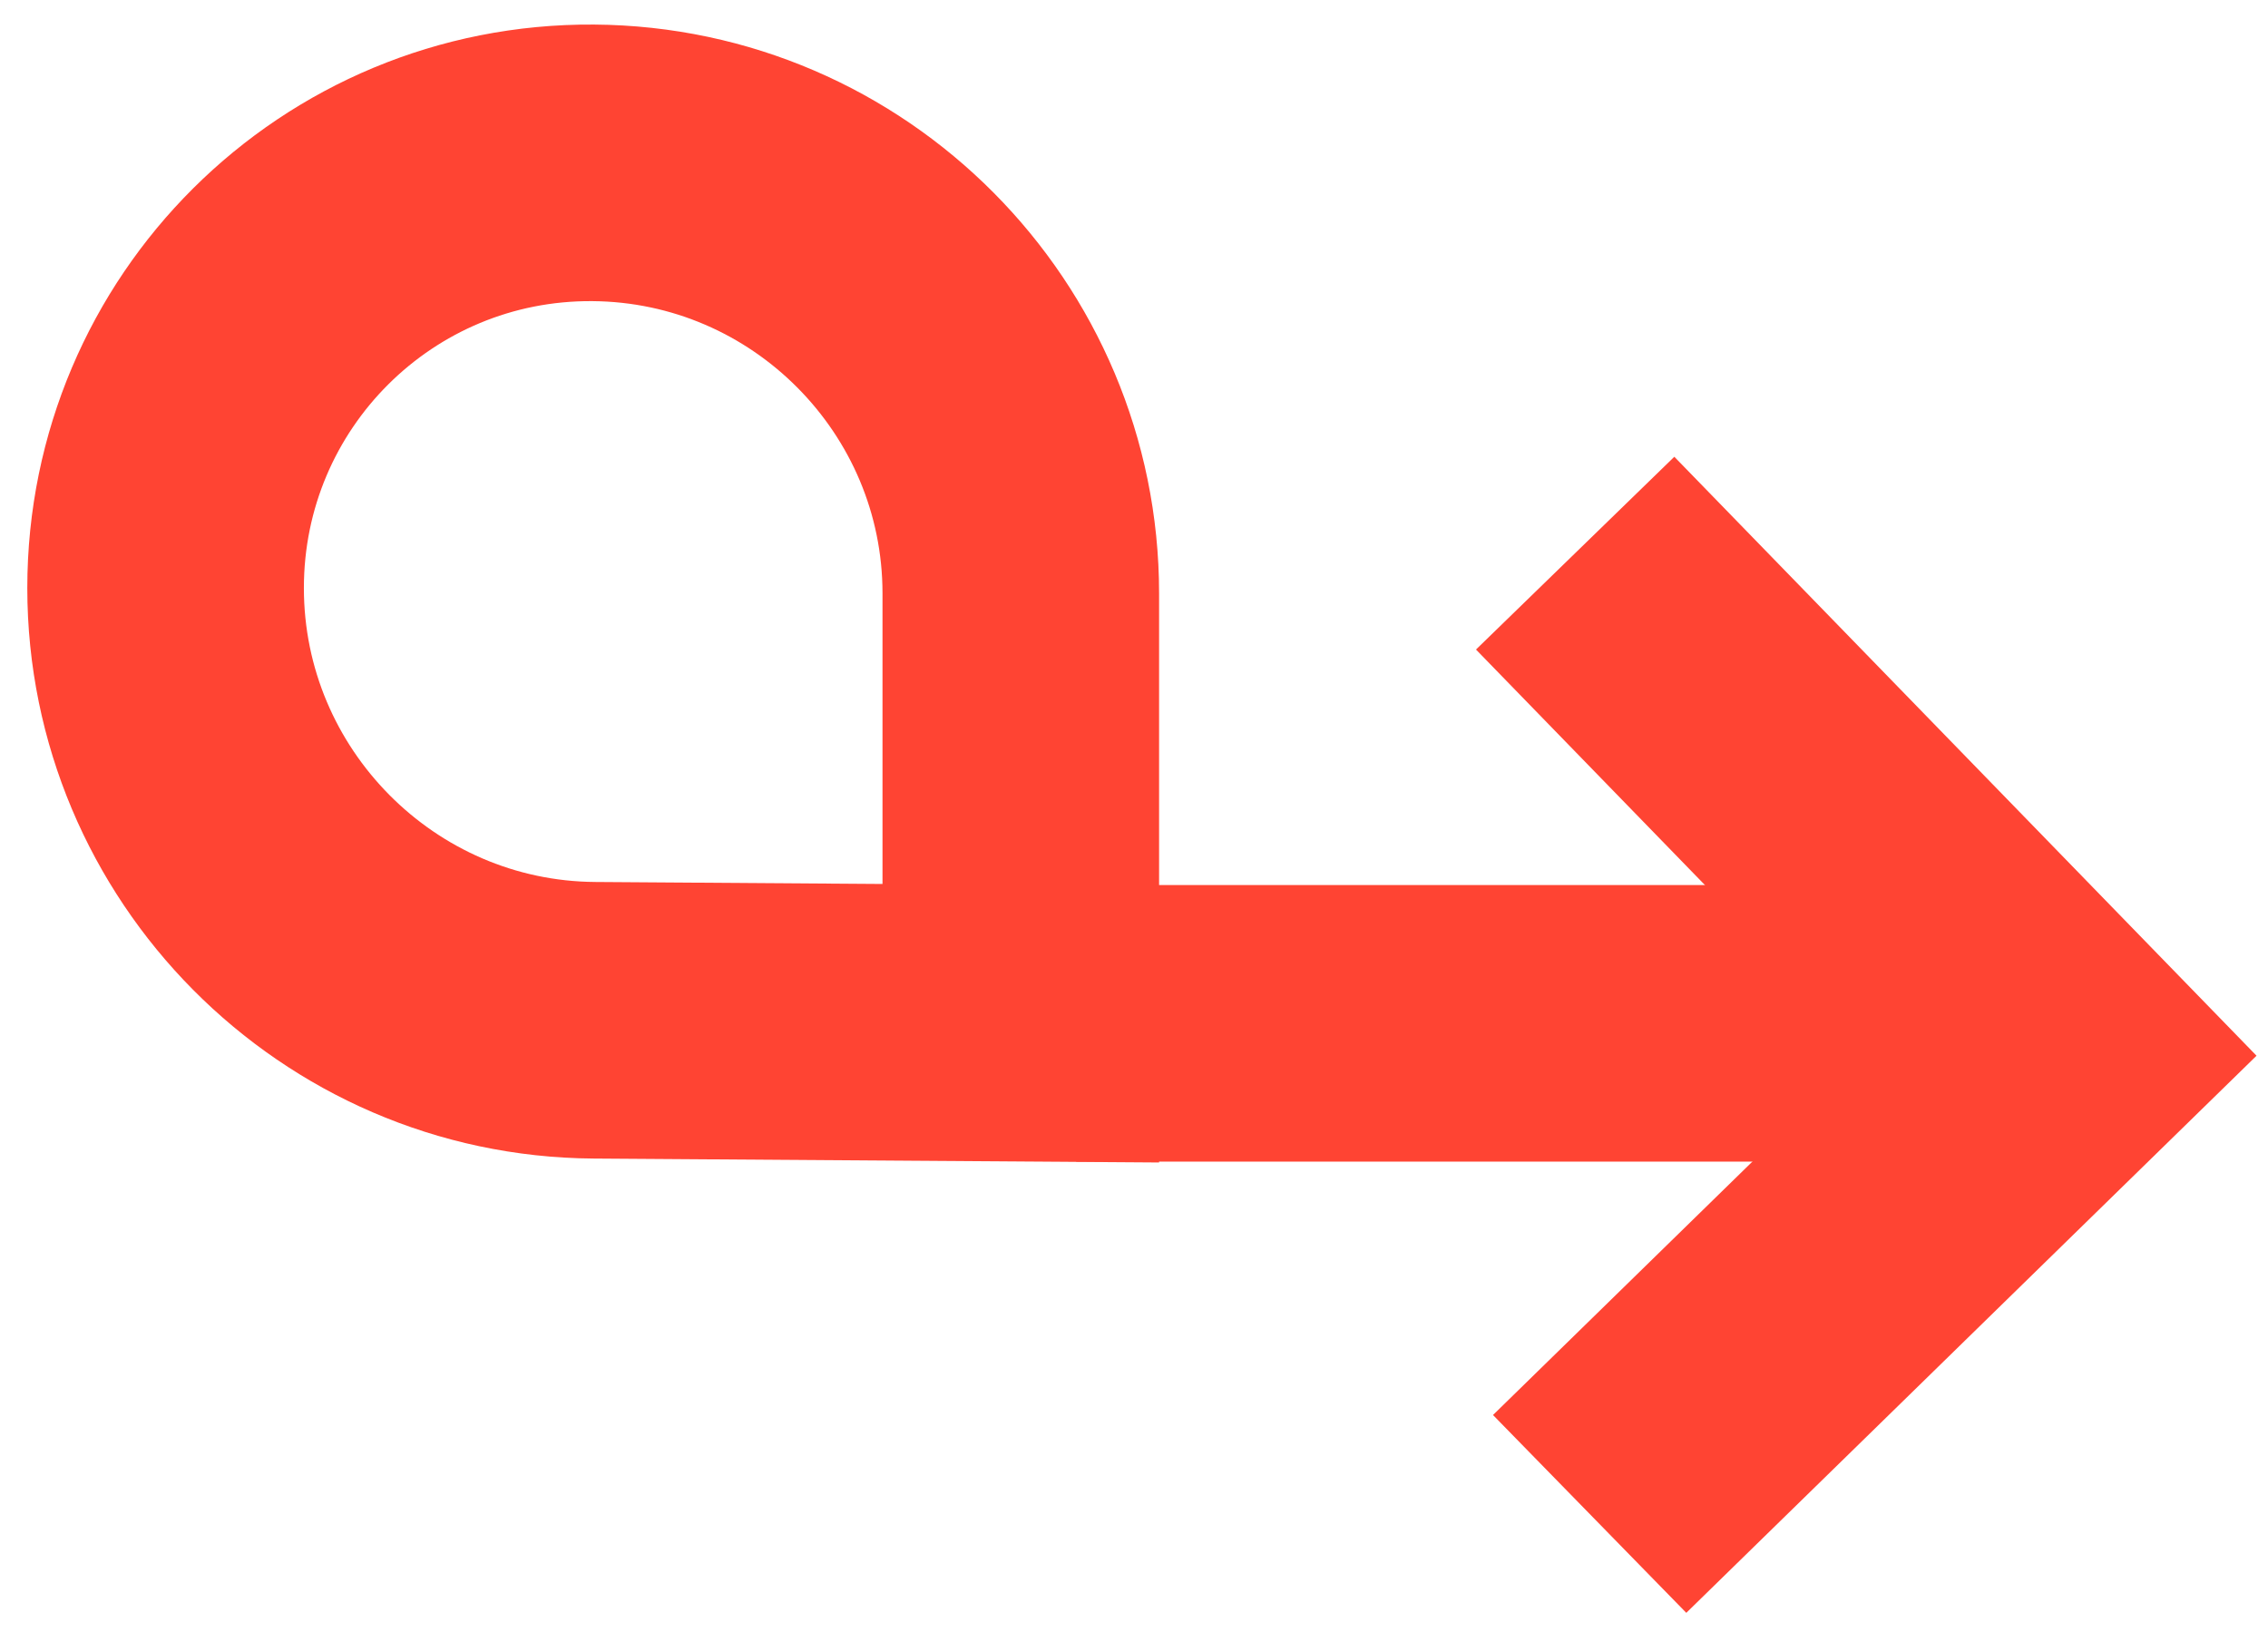
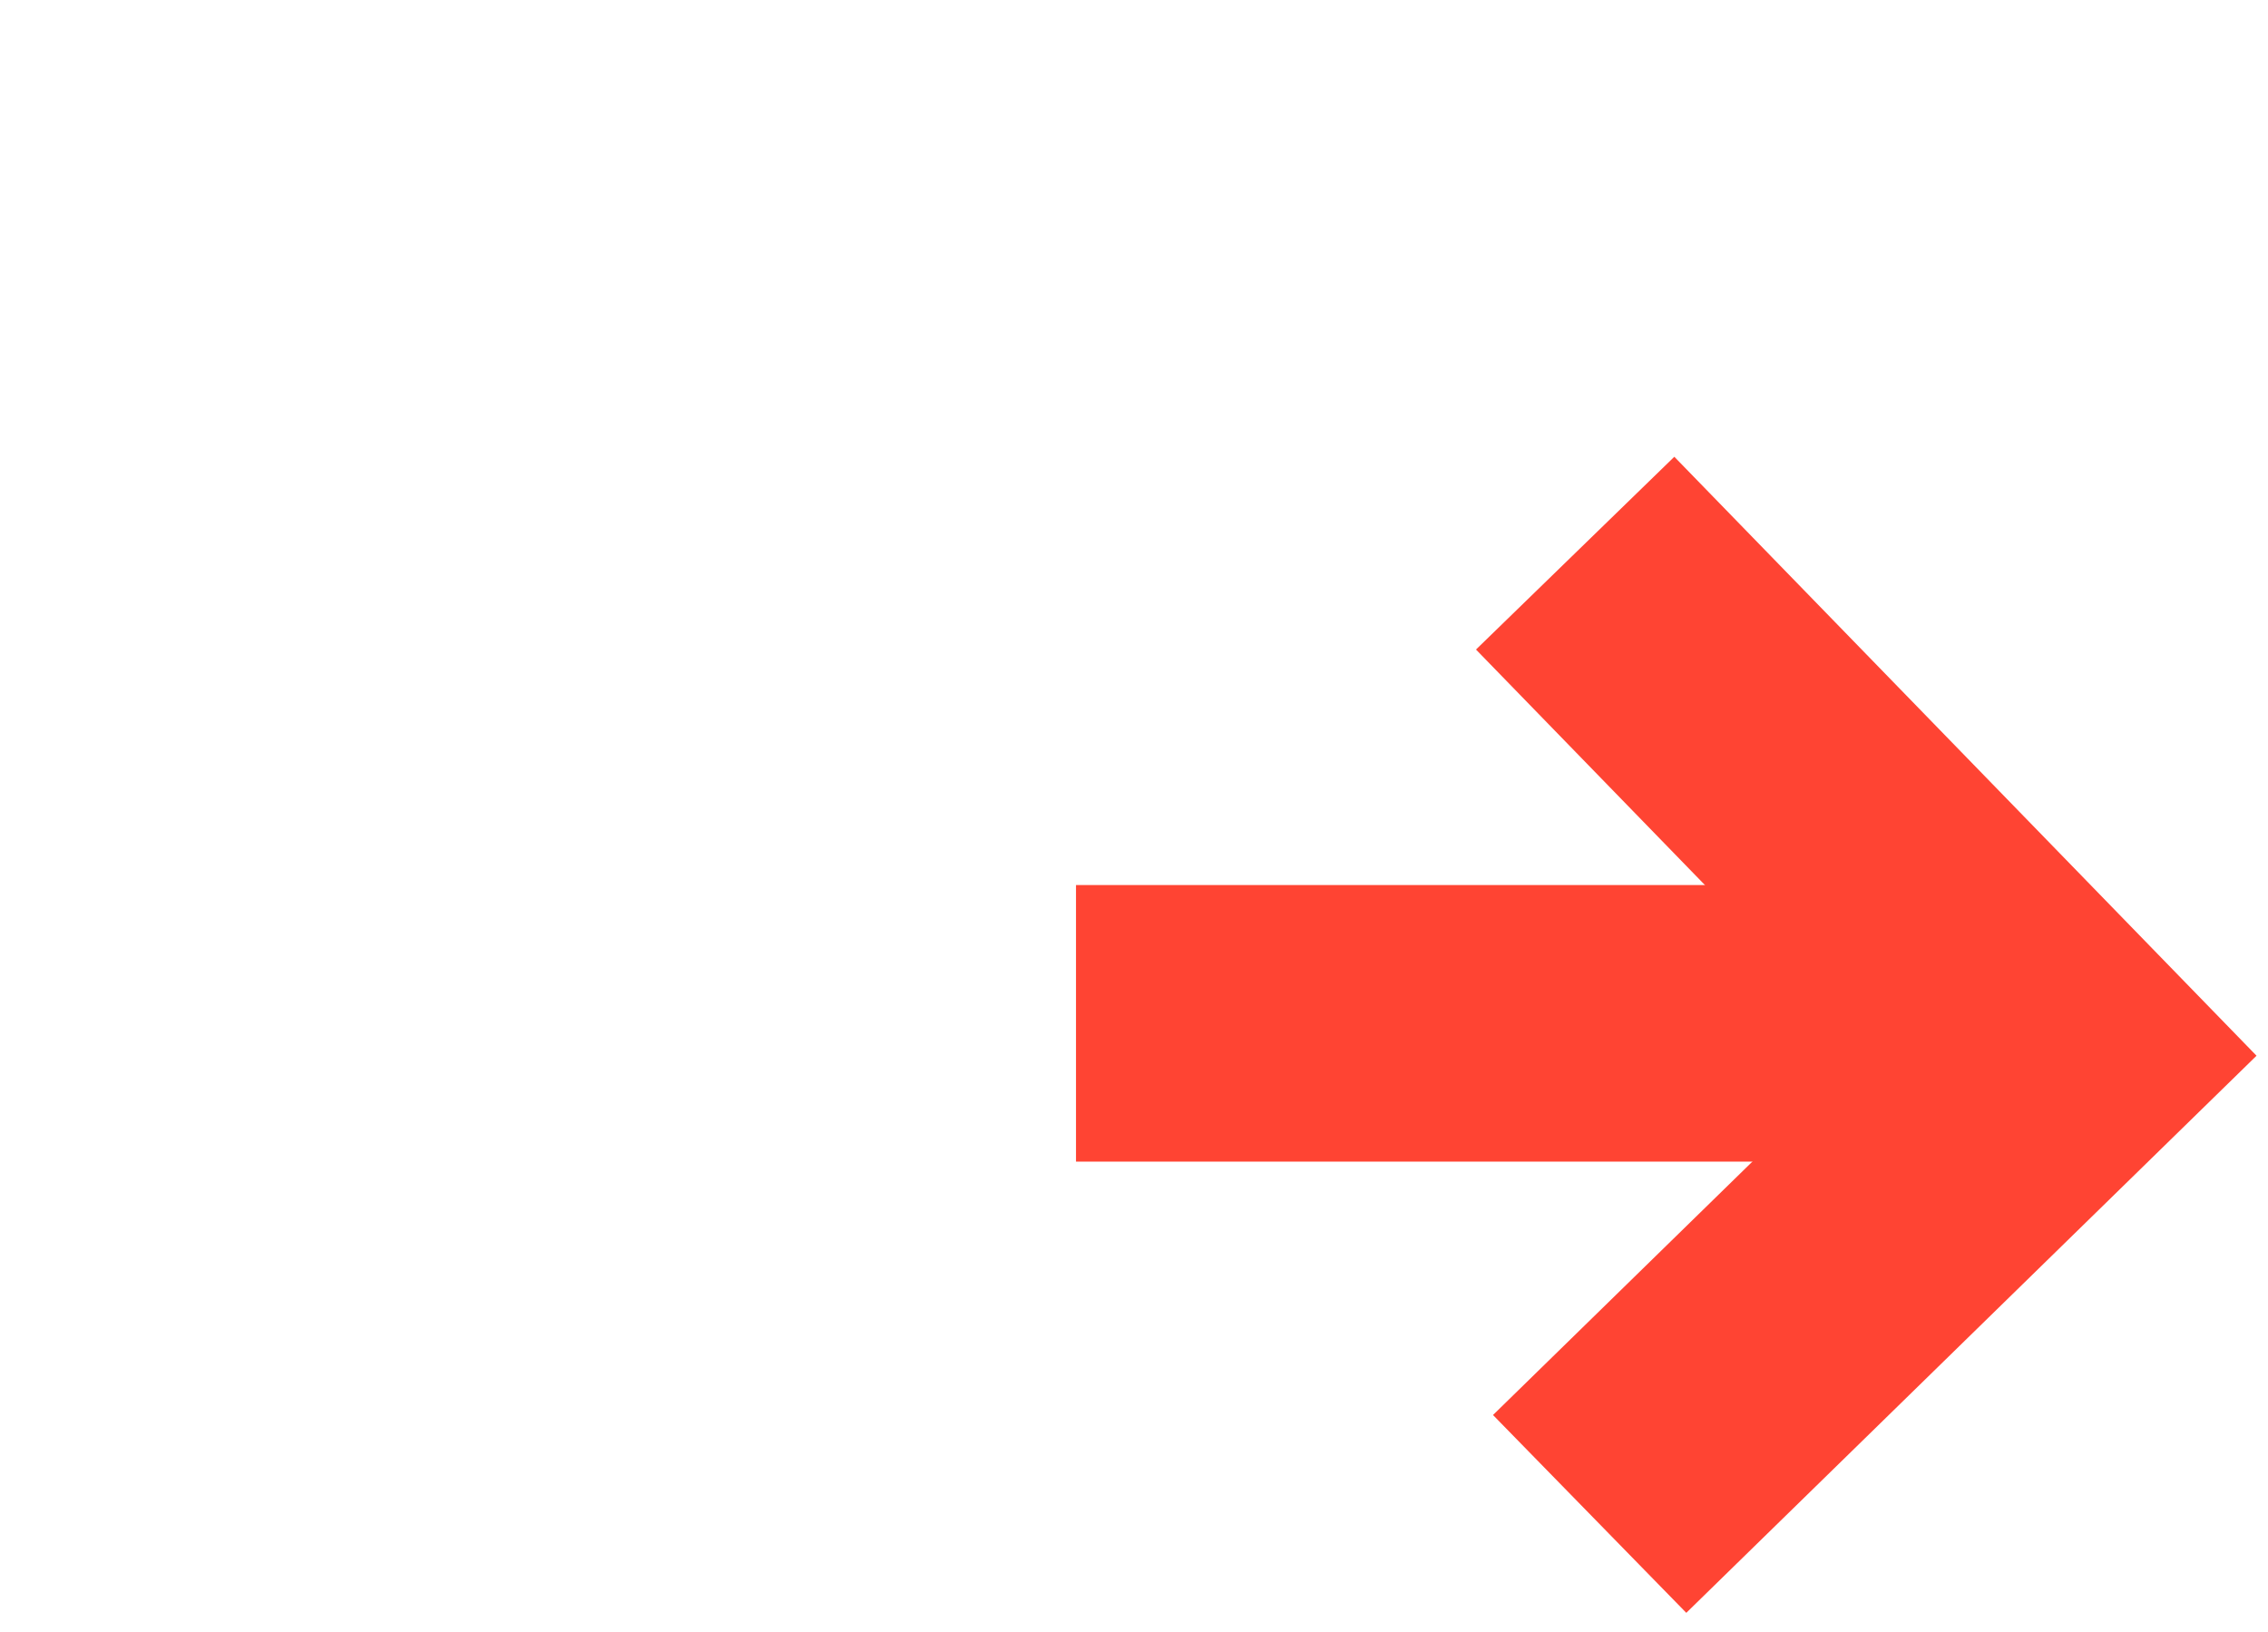
<svg xmlns="http://www.w3.org/2000/svg" width="82" height="59" viewBox="0 0 82 59" fill="none">
-   <path d="M21.447 5.888C29.985 5.948 36.907 12.918 36.907 21.456V36.996L21.487 36.889C12.927 36.829 5.987 29.821 5.987 21.26V21.26C5.987 12.722 12.909 5.829 21.447 5.888V5.888Z" stroke="#FF4433" stroke-width="10" />
  <path d="M38.903 37H68.826" stroke="#FF4433" stroke-width="10" />
  <path d="M56.95 20L74.524 38.08L57.474 54.738" stroke="#FF4433" stroke-width="10" />
</svg>